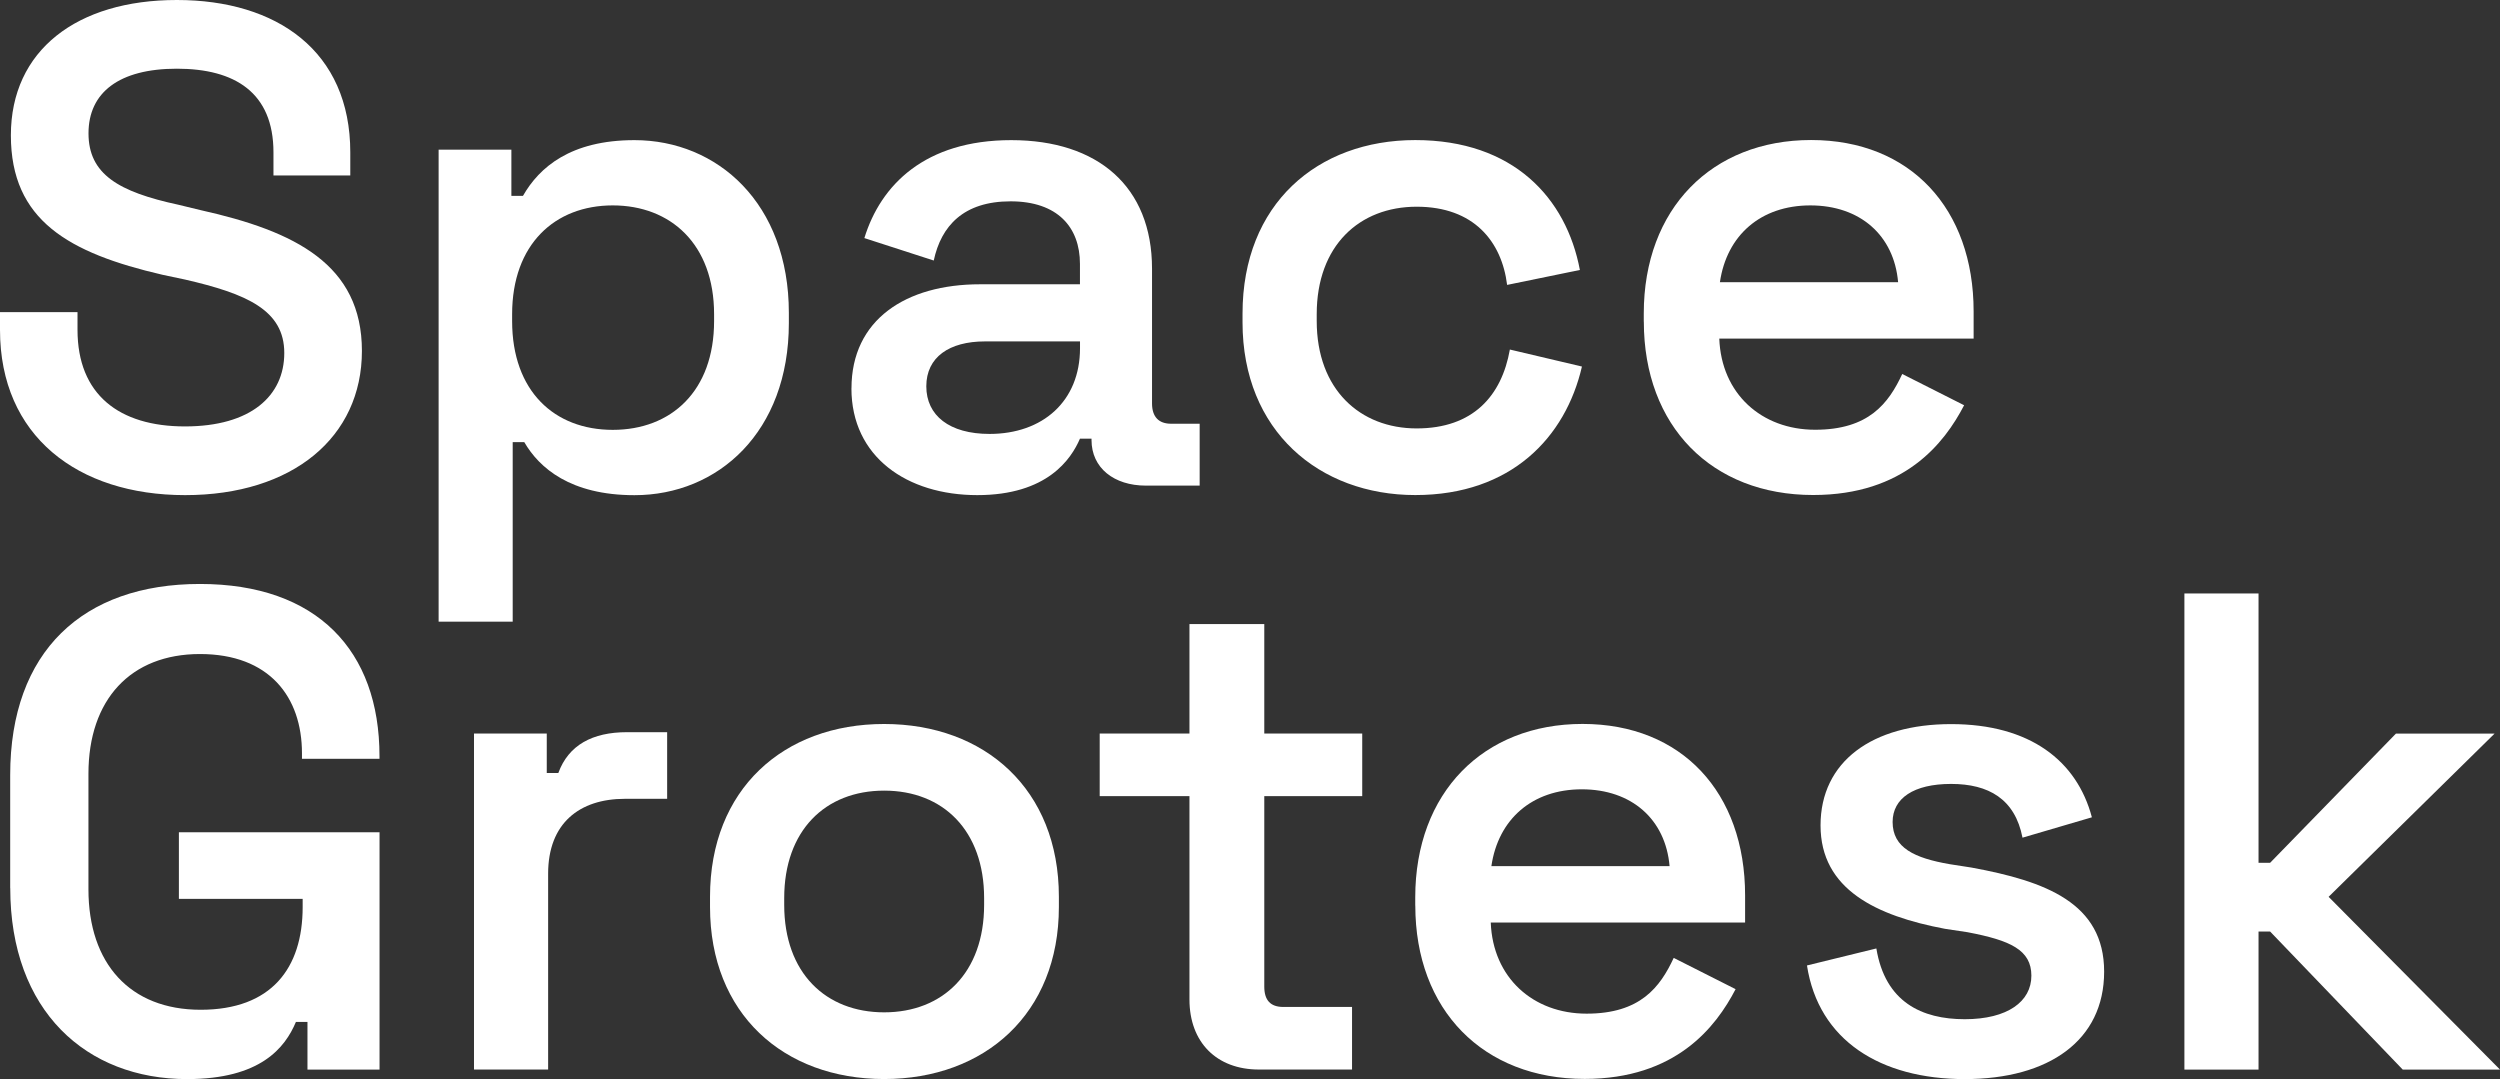
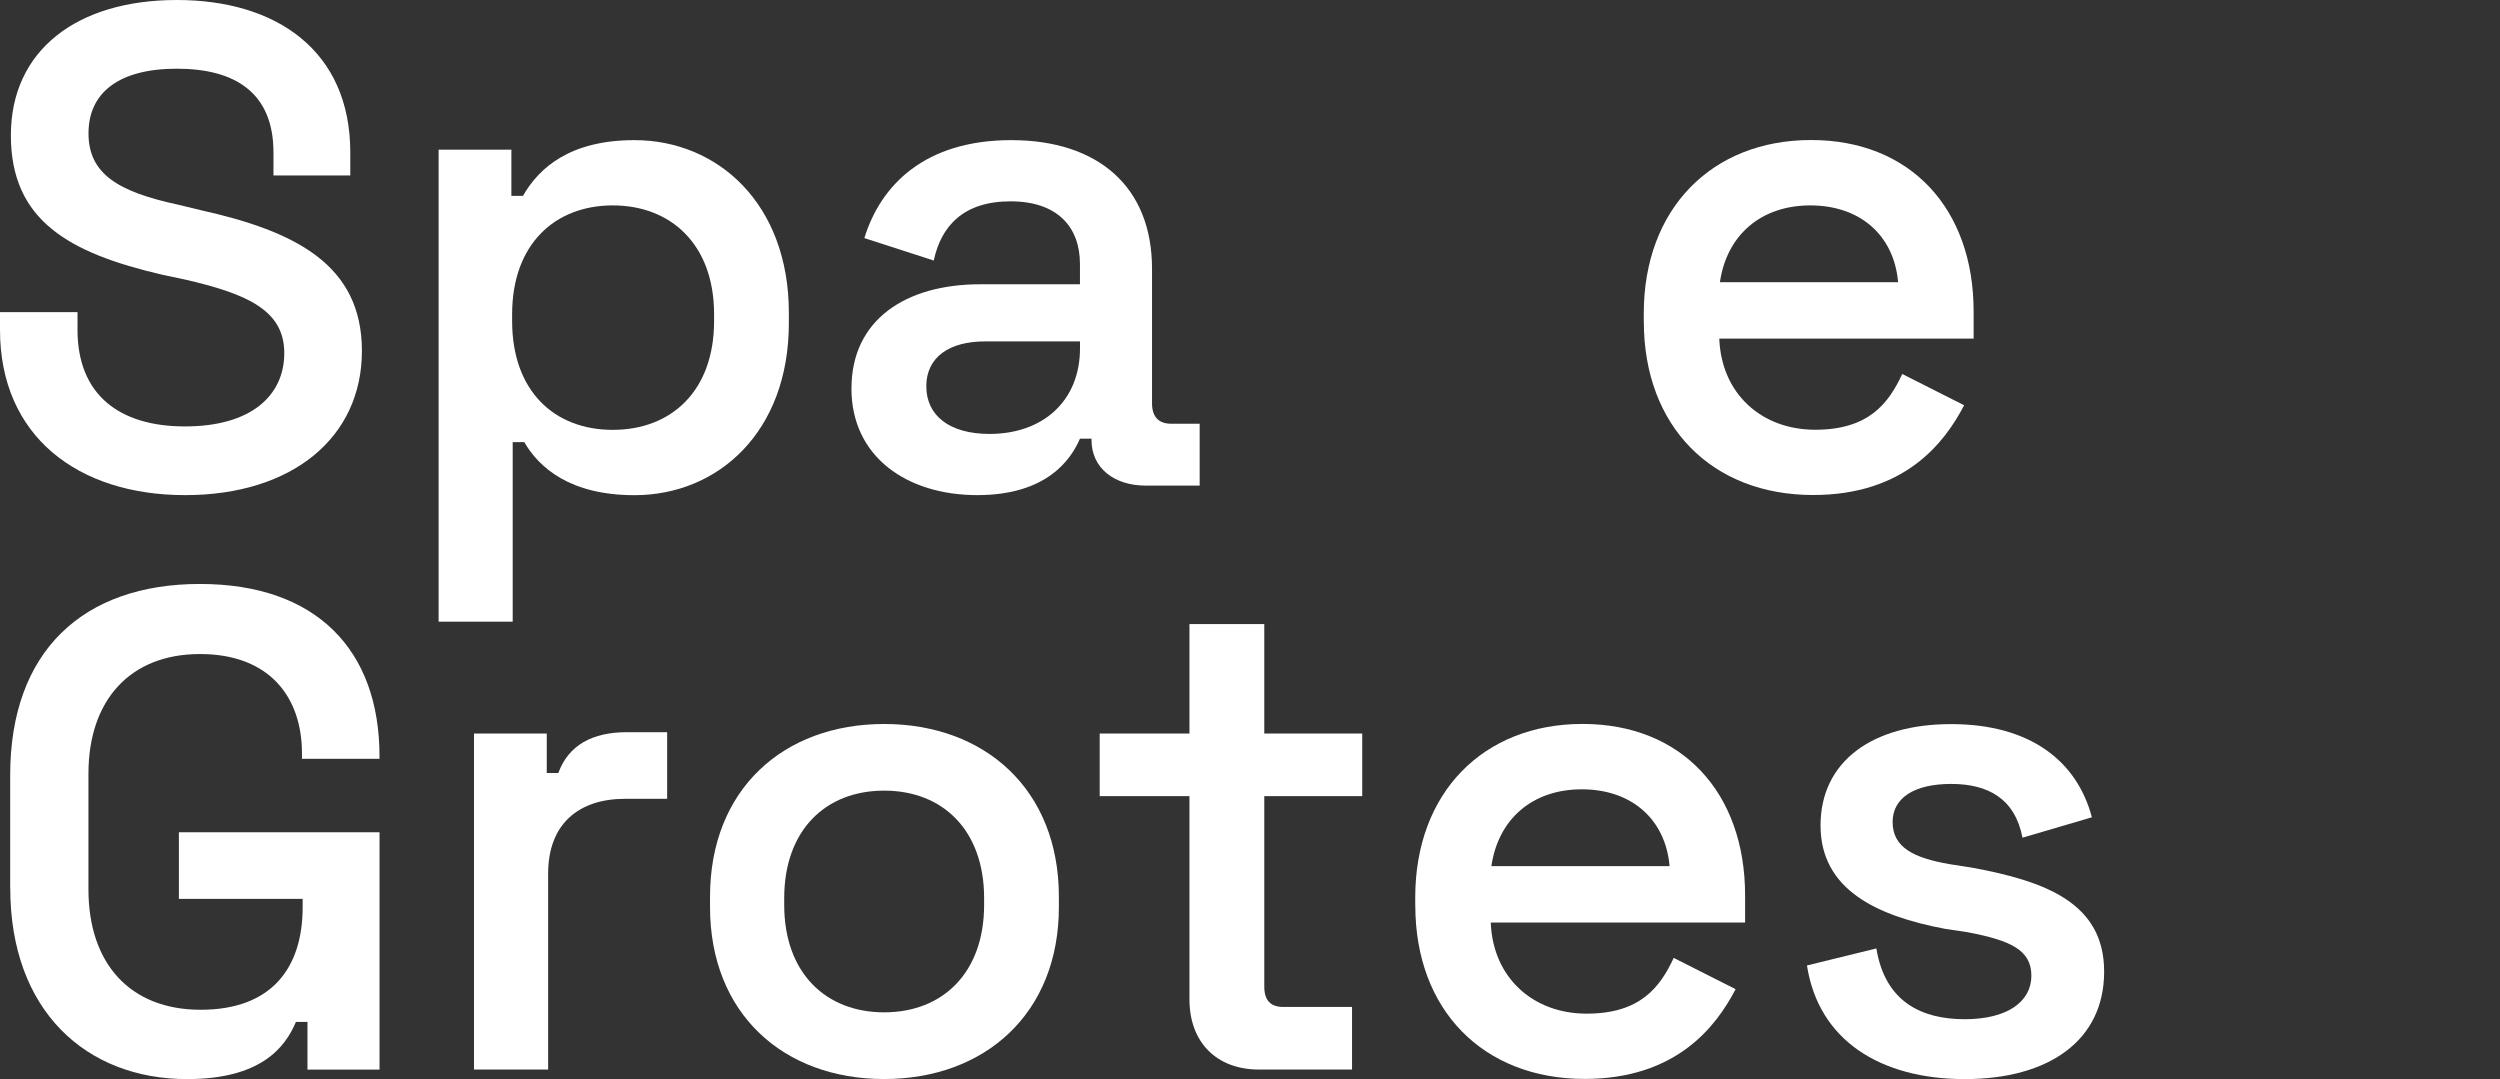
<svg xmlns="http://www.w3.org/2000/svg" id="Ebene_2" width="436.71" height="188.49" viewBox="0 0 436.71 188.49">
  <rect x="0" y="0" width="436.71" height="188.49" fill="#333333" stroke="none" />
  <defs>
    <style>.cls-1{fill:#fff;stroke-width:0px;}</style>
  </defs>
  <g id="Ebene_1-2">
    <path class="cls-1" d="m0,57.62v-3.09h13.54v3.09c0,11.29,7.25,16.87,18.77,16.87s17.35-5.35,17.35-12.83-6.53-10.34-17.35-12.83l-3.92-.83C12,44.2,1.9,38.49,1.9,23.64S13.43,0,30.89,0s30.3,8.91,30.3,26.61v4.04h-13.42v-4.04c0-10.46-6.77-14.61-16.87-14.61s-15.44,4.16-15.44,11.29,5.23,10.22,15.68,12.47l3.92.95c16.51,3.68,28.16,9.5,28.16,24.59s-12.12,25.19-30.89,25.19S0,76.15,0,57.62Z" />
    <path class="cls-1" d="m76.62,108.59V26.14h12.71v8.08h2.02c2.85-4.99,8.32-9.74,19.48-9.74,14.49,0,26.97,11.05,26.97,30.18v1.78c0,19.01-12.36,30.06-26.97,30.06-11.17,0-16.63-4.75-19.25-9.27h-2.02v31.36h-12.95Zm48.12-52.51v-1.19c0-12.24-7.6-19.01-17.7-19.01s-17.58,6.77-17.58,19.01v1.19c0,12.24,7.37,19.01,17.58,19.01s17.7-6.77,17.7-19.01Z" />
    <path class="cls-1" d="m148.74,67.84c0-12,9.5-18.18,22.45-18.18h17.46v-3.56c0-6.42-3.92-10.93-12.12-10.93s-12.12,4.28-13.42,10.34l-12.12-3.92c2.85-9.27,10.57-17.11,25.66-17.11s24.59,8.08,24.59,22.46v23.52c0,2.38,1.19,3.56,3.33,3.56h4.99v10.81h-9.39c-5.58,0-9.5-3.09-9.5-7.96v-.24h-2.02c-1.54,3.56-5.7,9.86-17.94,9.86s-21.98-6.65-21.98-18.65Zm39.92-7.01v-1.19h-16.63c-6.18,0-10.22,2.73-10.22,7.84s4.04,8.32,11.05,8.32c9.27,0,15.8-5.7,15.8-14.97Z" />
-     <path class="cls-1" d="m217.05,56.31v-1.54c0-19.13,13.07-30.3,30.18-30.3s26.38,10.1,28.75,22.69l-12.71,2.61c-.95-7.6-5.82-13.66-15.8-13.66s-17.46,6.77-17.46,18.77v1.19c0,12,7.6,18.77,17.46,18.77s14.85-5.7,16.28-13.78l12.59,2.97c-2.85,12.36-12.36,22.45-29.11,22.45s-30.18-11.17-30.18-30.18Z" />
    <path class="cls-1" d="m287.14,56.19v-1.43c0-18.3,11.88-30.3,29.23-30.3s28.39,12,28.39,29.94v4.75h-44.43c.36,9.62,7.37,15.92,16.75,15.92s12.83-4.63,15.21-9.74l10.81,5.46c-3.45,6.65-10.45,15.68-26.37,15.68-17.7,0-29.58-12-29.58-30.29Zm44.43-6.89c-.71-8.2-6.65-13.42-15.33-13.42s-14.61,5.23-15.8,13.42h31.13Z" />
    <path class="cls-1" d="m1.78,155.11v-19.72c0-21.62,12.71-33.38,33.15-33.38s31.36,11.64,31.36,30.06v.48h-13.54v-.95c0-9.86-5.7-17.35-17.82-17.35s-19.48,7.96-19.48,20.91v20.2c0,12.95,7.25,21.03,19.6,21.03s17.82-7.25,17.82-17.94v-1.43h-21.62v-11.64h35.05v41.46h-12.59v-8.32h-2.02c-1.9,4.51-6.18,9.98-19.01,9.98-17.58,0-30.89-11.88-30.89-33.38Z" />
    <path class="cls-1" d="m82.8,186.83v-58.69h12.71v6.89h2.02c1.78-4.87,5.94-7.13,12-7.13h7.01v11.64h-7.37c-7.96,0-13.42,4.28-13.42,13.07v34.22h-12.95Z" />
    <path class="cls-1" d="m124.03,158.43v-1.78c0-18.77,12.83-30.18,30.41-30.18s30.53,11.41,30.53,30.18v1.78c0,18.65-12.95,30.06-30.53,30.06s-30.41-11.41-30.41-30.06Zm47.88-.36v-1.19c0-11.76-7.13-18.77-17.46-18.77s-17.46,7.01-17.46,18.77v1.19c0,11.88,7.25,18.77,17.46,18.77s17.46-6.89,17.46-18.77Z" />
    <path class="cls-1" d="m219.9,186.83c-7.37,0-12.12-4.75-12.12-12.24v-35.52h-15.68v-10.93h15.68v-19.13h13.07v19.13h17.11v10.93h-17.11v33.27c0,2.38,1.07,3.56,3.33,3.56h12v10.93h-16.28Z" />
    <path class="cls-1" d="m247.22,158.19v-1.43c0-18.3,11.88-30.3,29.23-30.3s28.39,12,28.39,29.94v4.75h-44.43c.36,9.62,7.37,15.92,16.75,15.92s12.83-4.63,15.21-9.74l10.81,5.46c-3.45,6.65-10.45,15.68-26.37,15.68-17.7,0-29.58-12-29.58-30.29Zm44.43-6.89c-.71-8.2-6.65-13.42-15.33-13.42s-14.61,5.23-15.8,13.42h31.13Z" />
    <path class="cls-1" d="m315.65,168.65l12.12-2.97c1.54,9.39,7.96,12.36,15.44,12.36s11.64-3.09,11.64-7.6-3.68-6.18-11.17-7.6l-3.92-.59c-12-2.26-21.74-6.89-21.74-18.06s9.03-17.7,22.81-17.7,21.98,6.42,24.59,16.28l-12.12,3.56c-1.31-6.77-5.94-9.39-12.47-9.39s-10.22,2.5-10.22,6.65c0,4.51,3.8,6.3,9.98,7.37l3.8.59c12.95,2.38,23.17,6.18,23.17,18.18s-9.62,18.77-24.35,18.77-25.54-6.77-27.56-19.84Z" />
-     <path class="cls-1" d="m381.58,186.83v-83.16h12.95v47.05h2.02l21.98-22.57h17.23l-28.99,28.51,29.94,30.18h-16.99l-23.17-24.12h-2.02v24.12h-12.95Z" />
  </g>
</svg>